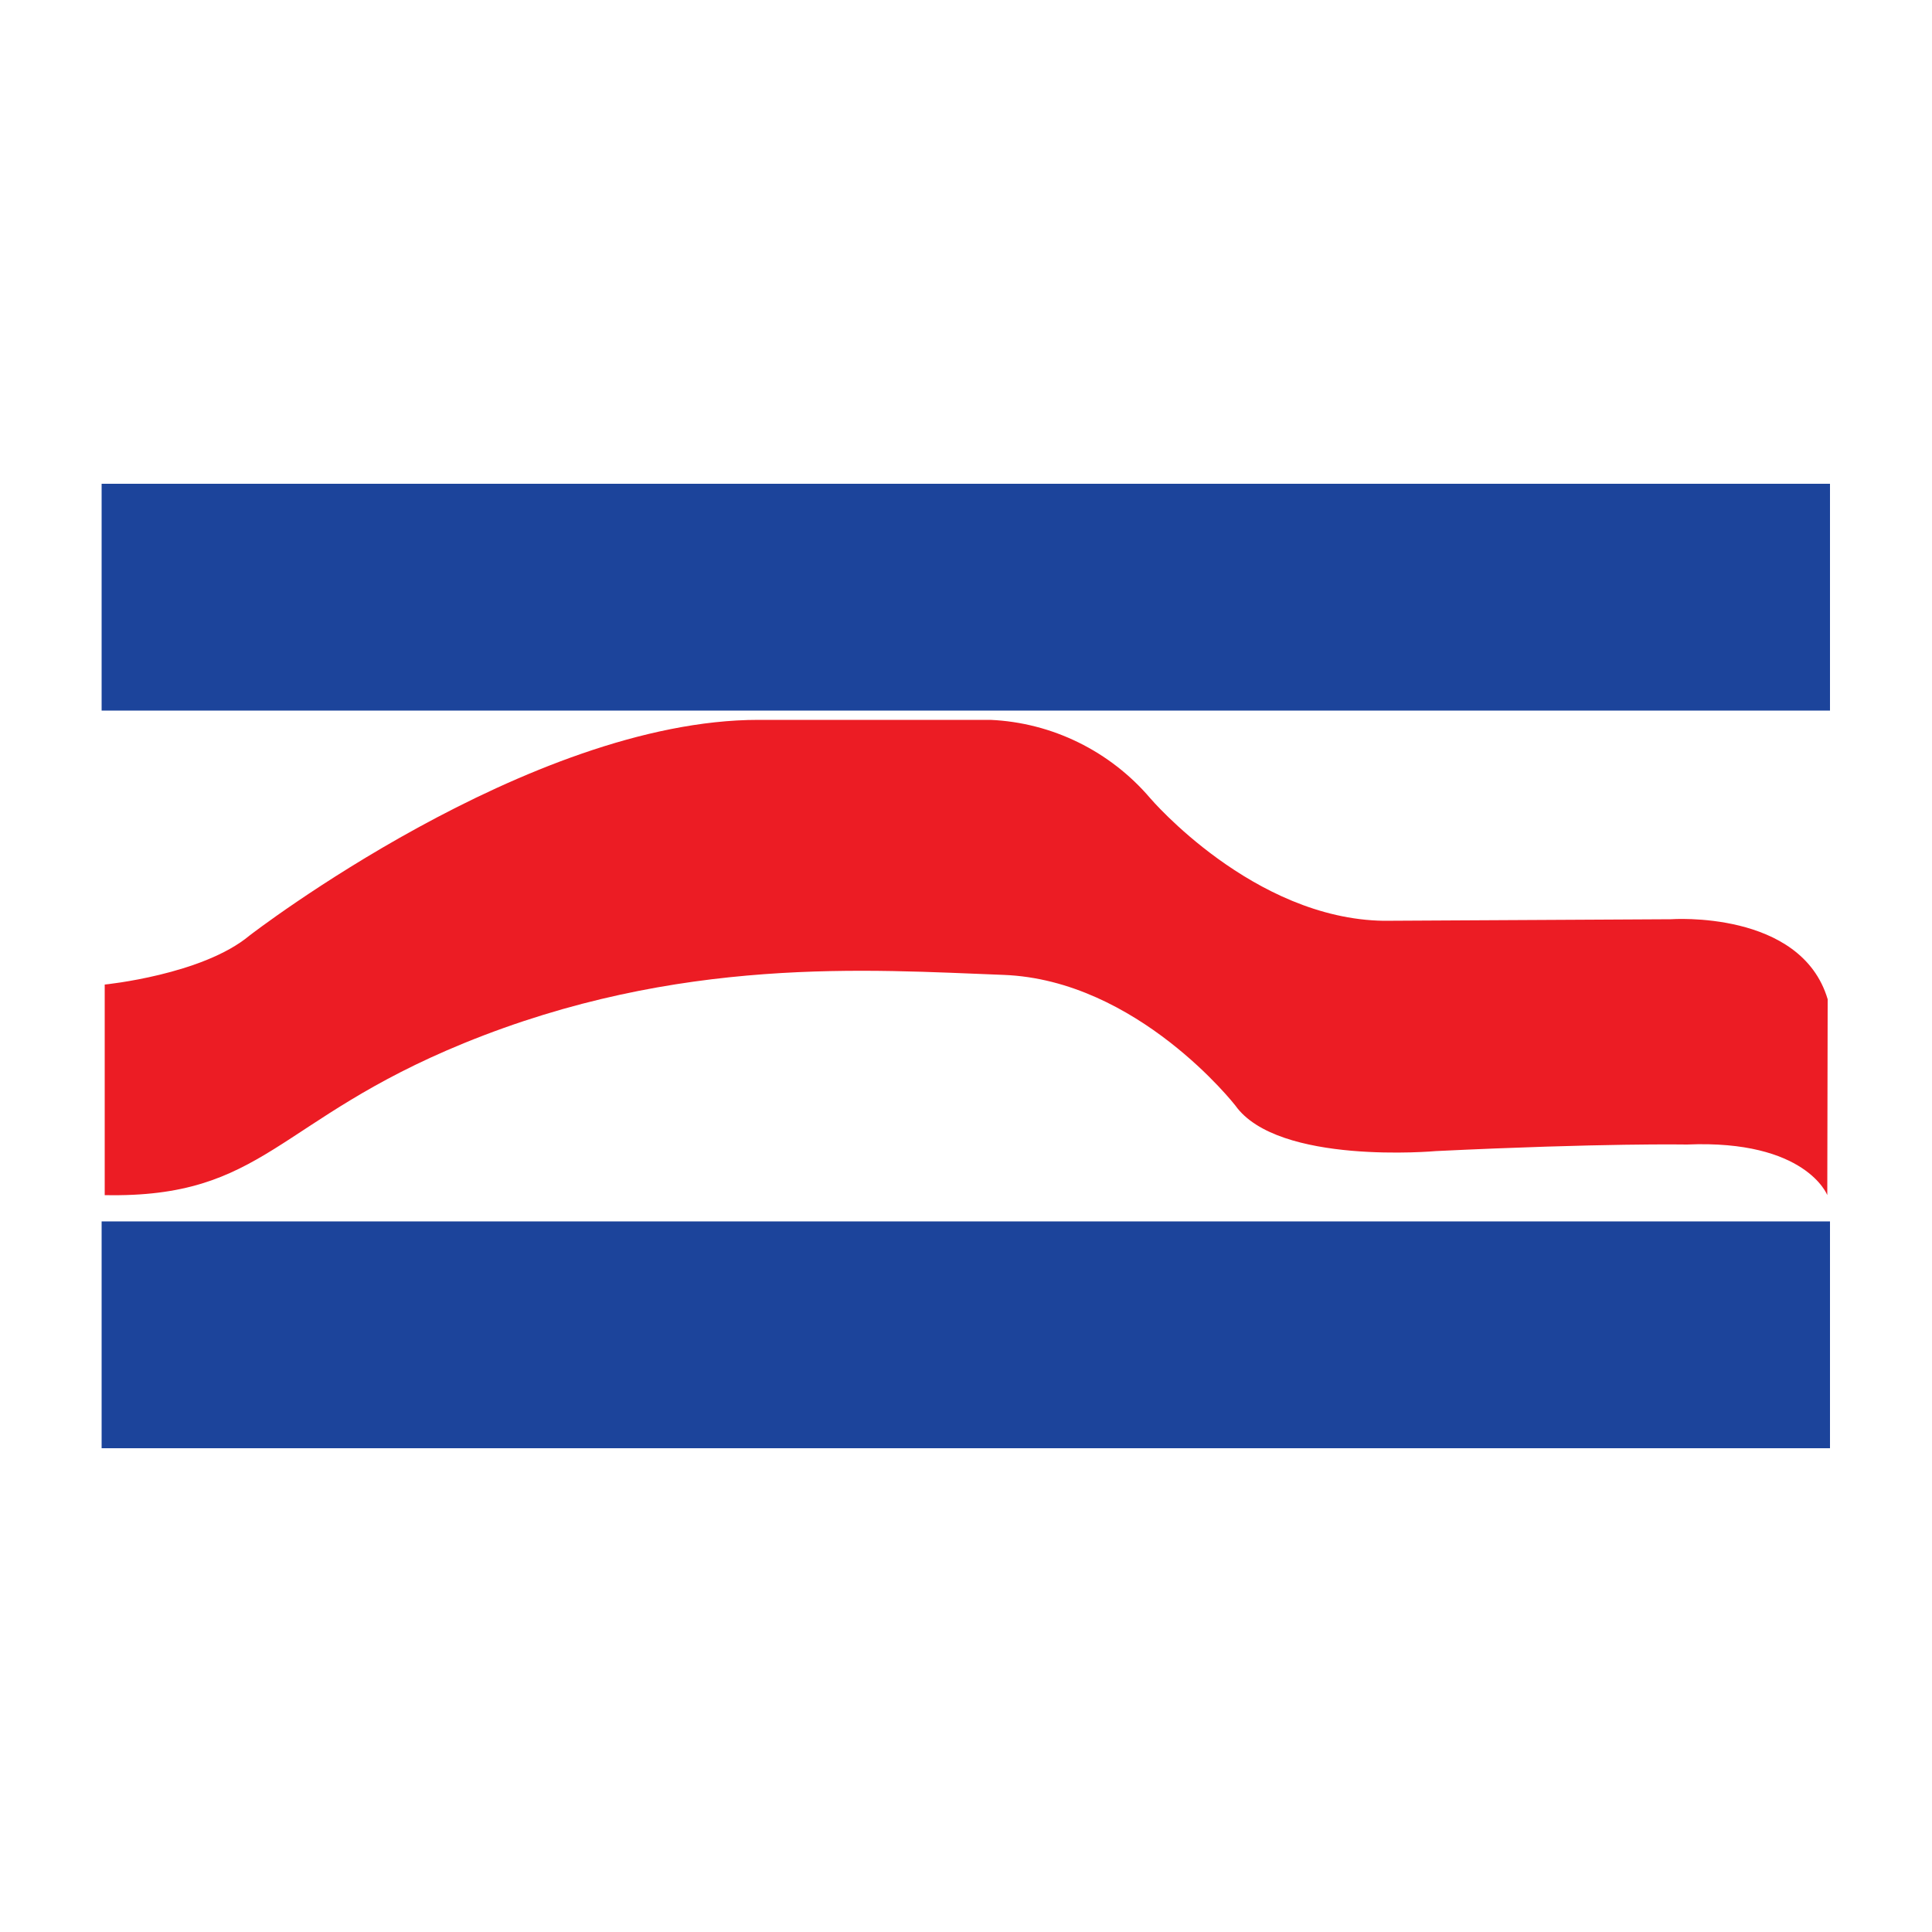
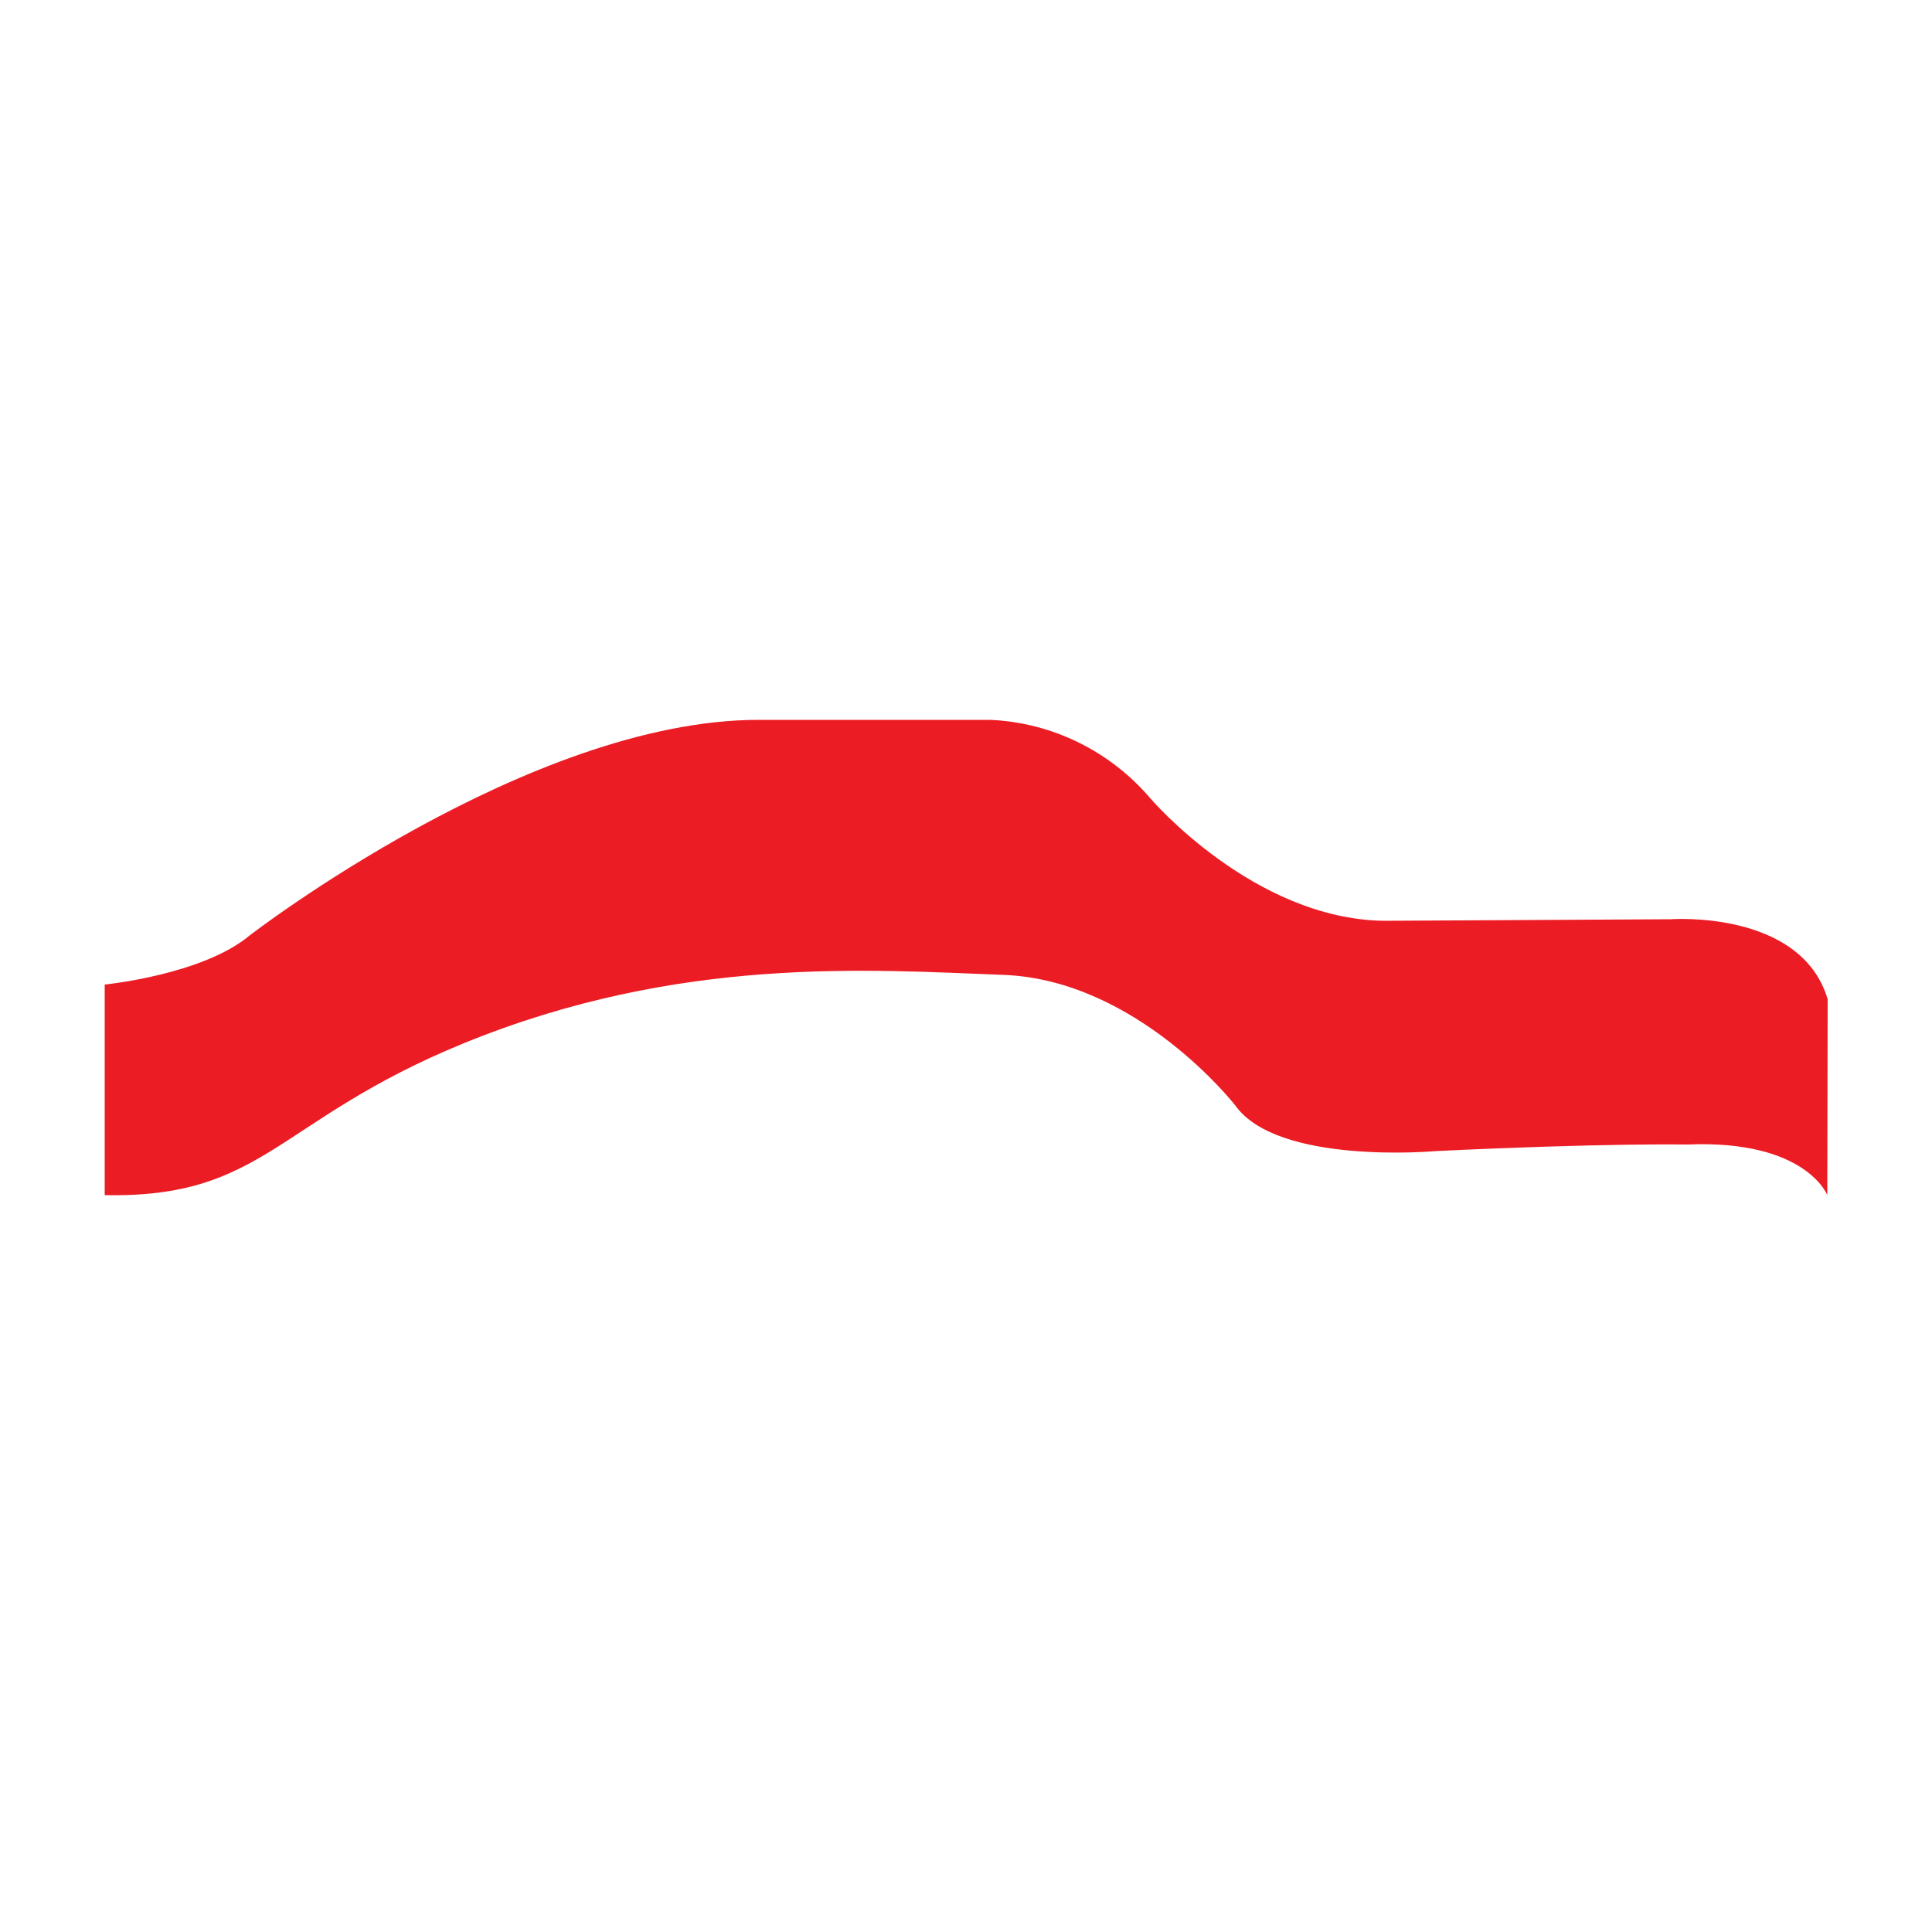
<svg xmlns="http://www.w3.org/2000/svg" id="Layer_1" x="0px" y="0px" viewBox="0 0 500 500" style="enable-background:new 0 0 500 500;" xml:space="preserve">
  <style type="text/css">	.st0{fill:#EC1C24;}	.st1{fill:#1C449B;}</style>
  <g id="Layer_2_00000147926208521390780100000002148060568253377669_">
    <g id="Layer_1-2">
      <path class="st0" d="M472.9,309.3c0,0-5.5-14.4-36.3-13.1c0,0-21.5-0.4-65,1.7c0,0-40.9,3.7-51.9-11.8c0,0-25.3-32.5-60-33.8    s-83.9-5.1-139.7,17.7c-48.6,19.9-51.5,40.1-92.9,39.3v-54.5c0,0,25.3-2.5,37.5-12.7c0,0,72.2-55.8,131.7-55.8h60    c16,0.7,31,8.1,41.4,20.3c0,0,26.6,31.2,60.4,31.7l74.3-0.4c0,0,33.7-2.5,40.6,20.7L472.9,309.3z" />
-       <rect x="26.3" y="125.2" class="st1" width="447.3" height="58.7" />
-       <rect x="26.3" y="316.1" class="st1" width="447.3" height="58.7" />
    </g>
  </g>
</svg>